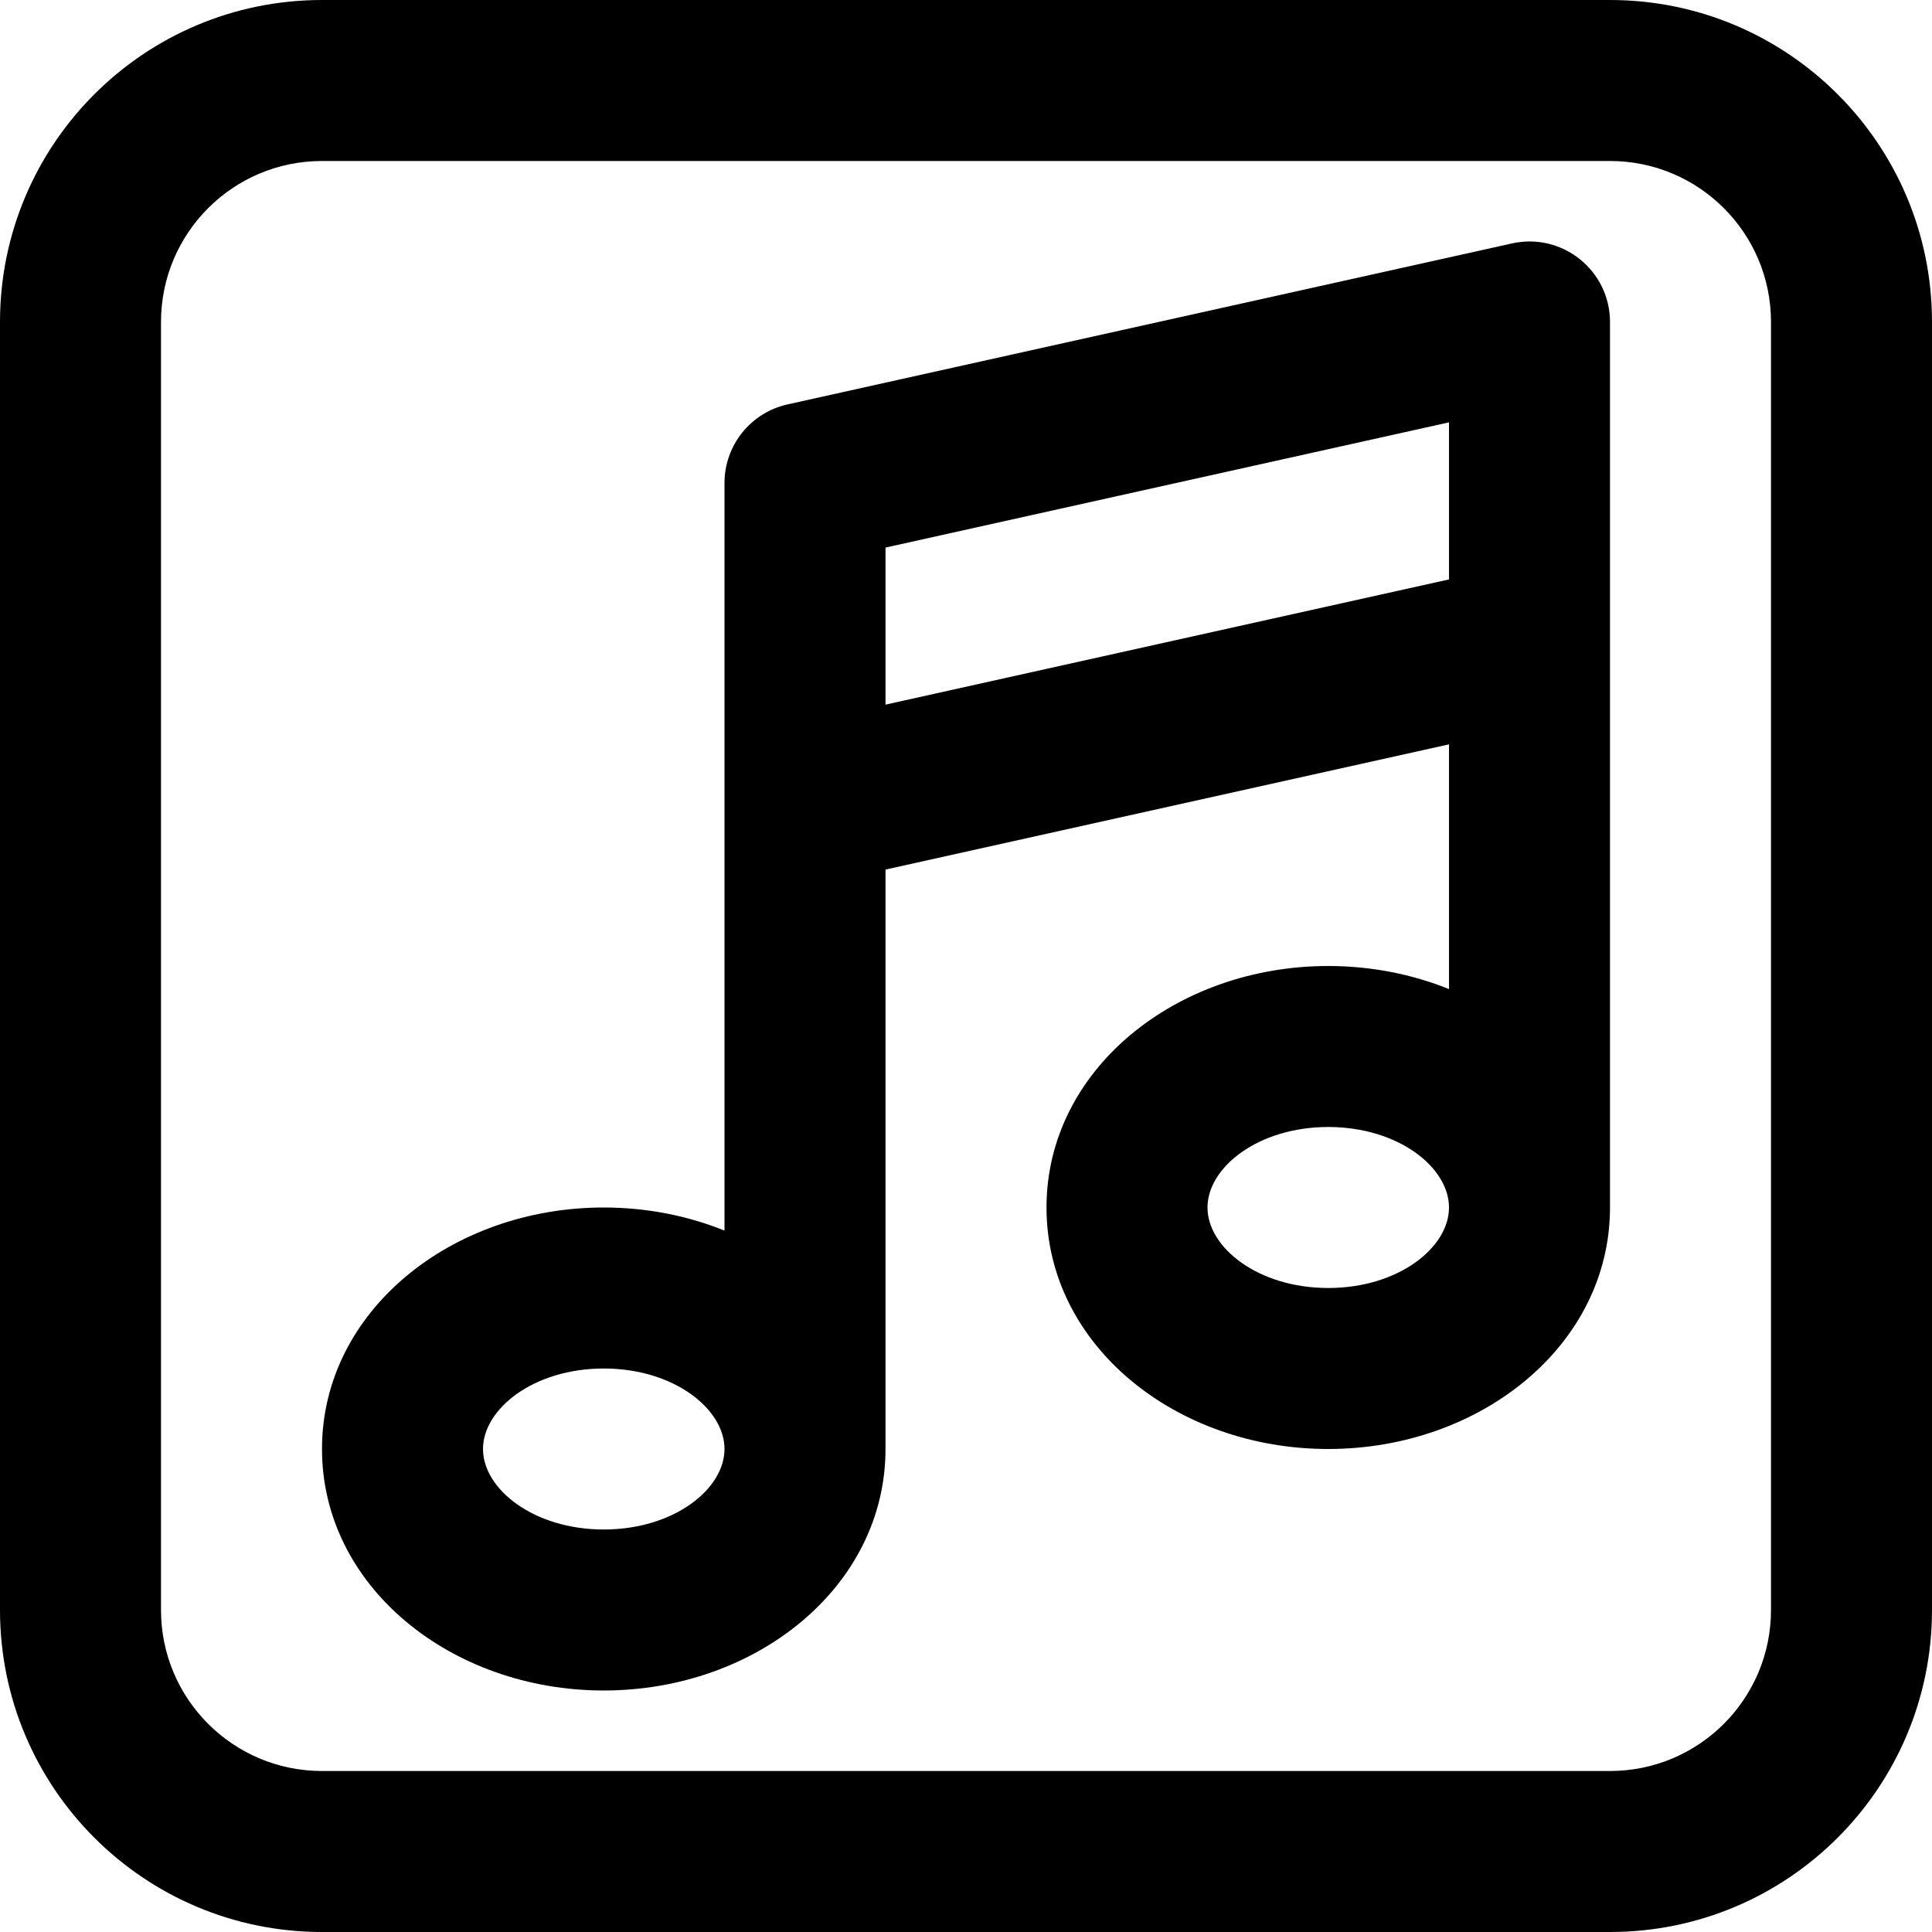
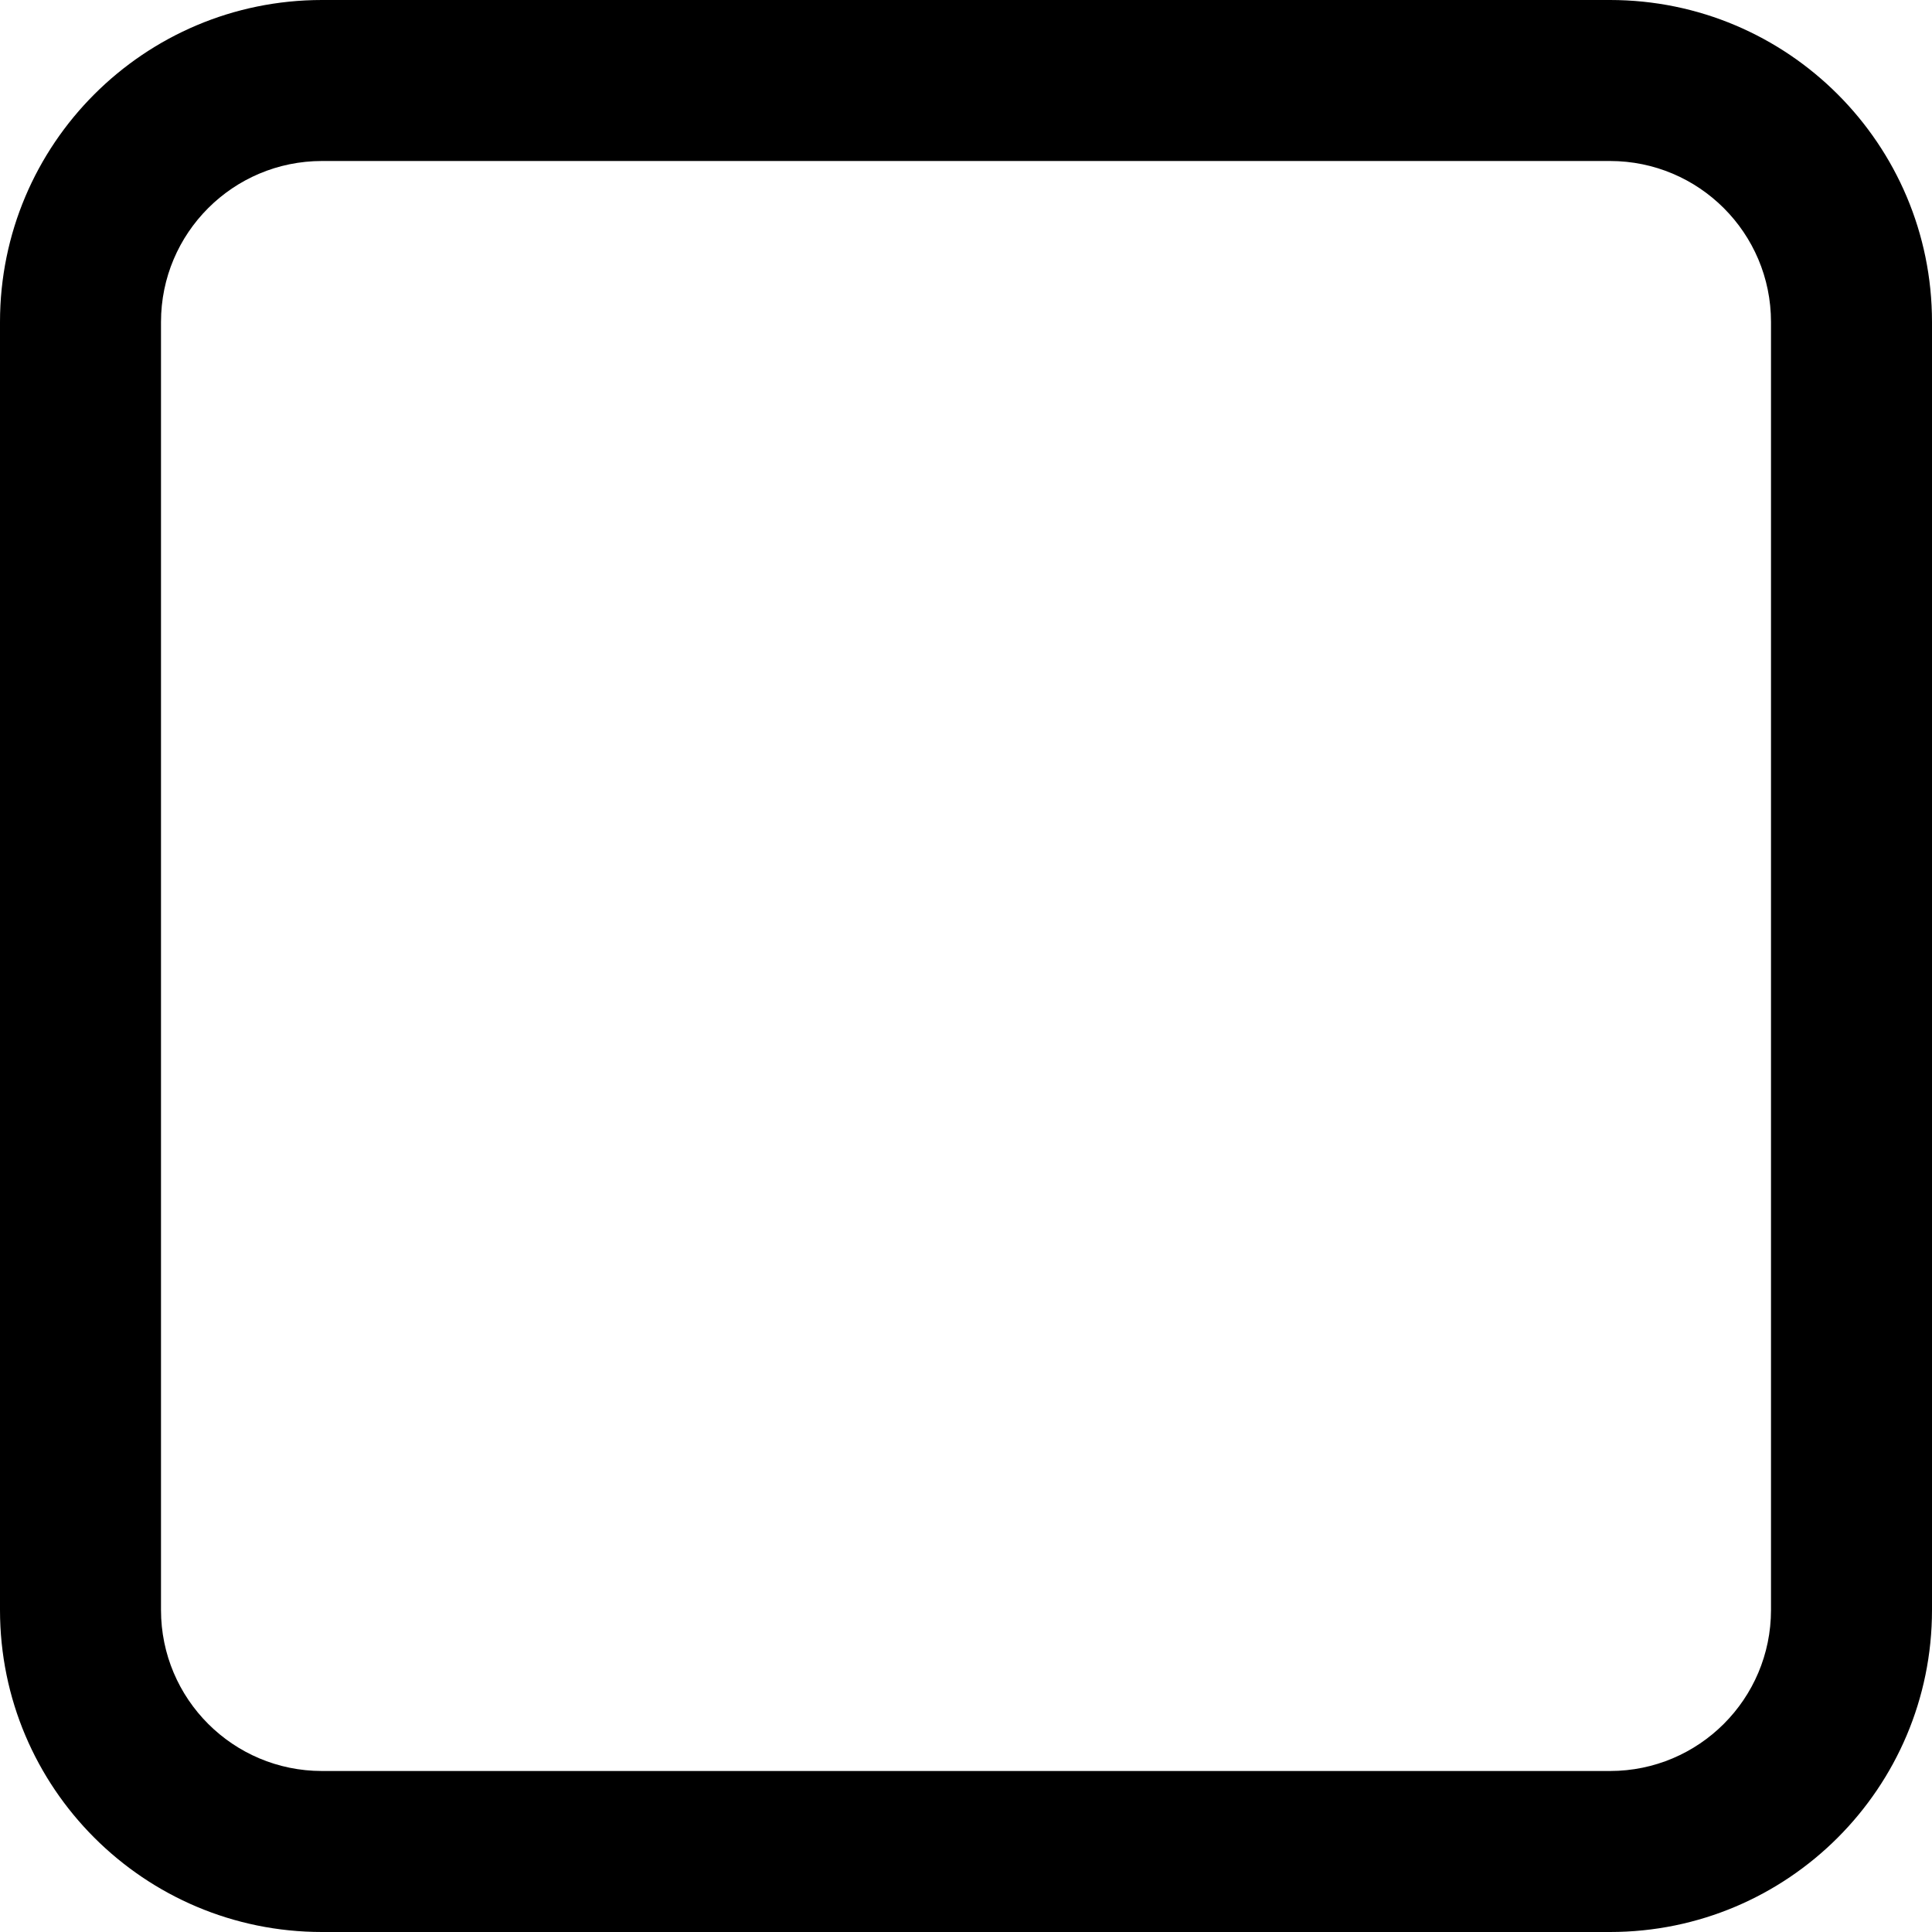
<svg xmlns="http://www.w3.org/2000/svg" fill="#000000" height="800px" width="800px" version="1.1" id="Layer_1" viewBox="0 0 512 512" xml:space="preserve">
  <g>
    <g>
      <g>
        <path d="M426.667,0H85.333C38.202,0,0,38.202,0,85.333v341.333C0,473.798,38.202,512,85.333,512h341.333     C473.798,512,512,473.798,512,426.667V85.333C512,38.202,473.798,0,426.667,0z M469.333,426.667     c0,23.567-19.099,42.667-42.667,42.667H85.333c-23.567,0-42.667-19.099-42.667-42.667V85.333     c0-23.567,19.099-42.667,42.667-42.667h341.333c23.567,0,42.667,19.099,42.667,42.667V426.667z" />
-         <path d="M400.706,64.508l-192,42.667C198.945,109.344,192,118.001,192,128v85.333v112.786c-9.771-3.942-20.648-6.119-32-6.119     c-40.33,0-74.667,27.468-74.667,64c0,36.532,34.337,64,74.667,64s74.667-27.468,74.667-64V230.446L384,197.261v64.858     c-9.771-3.942-20.648-6.119-32-6.119c-40.33,0-74.667,27.468-74.667,64c0,36.532,34.337,64,74.667,64s74.667-27.468,74.667-64     V170.667V85.333C426.667,71.685,414.028,61.547,400.706,64.508z M160,405.333c-18.597,0-32-10.722-32-21.333     c0-10.611,13.403-21.333,32-21.333s32,10.722,32,21.333C192,394.612,178.597,405.333,160,405.333z M234.667,145.113L384,111.928     v41.626l-149.333,33.185V145.113z M352,341.333c-18.597,0-32-10.722-32-21.333s13.403-21.333,32-21.333     c18.597,0,32,10.722,32,21.333S370.597,341.333,352,341.333z" />
      </g>
    </g>
  </g>
</svg>